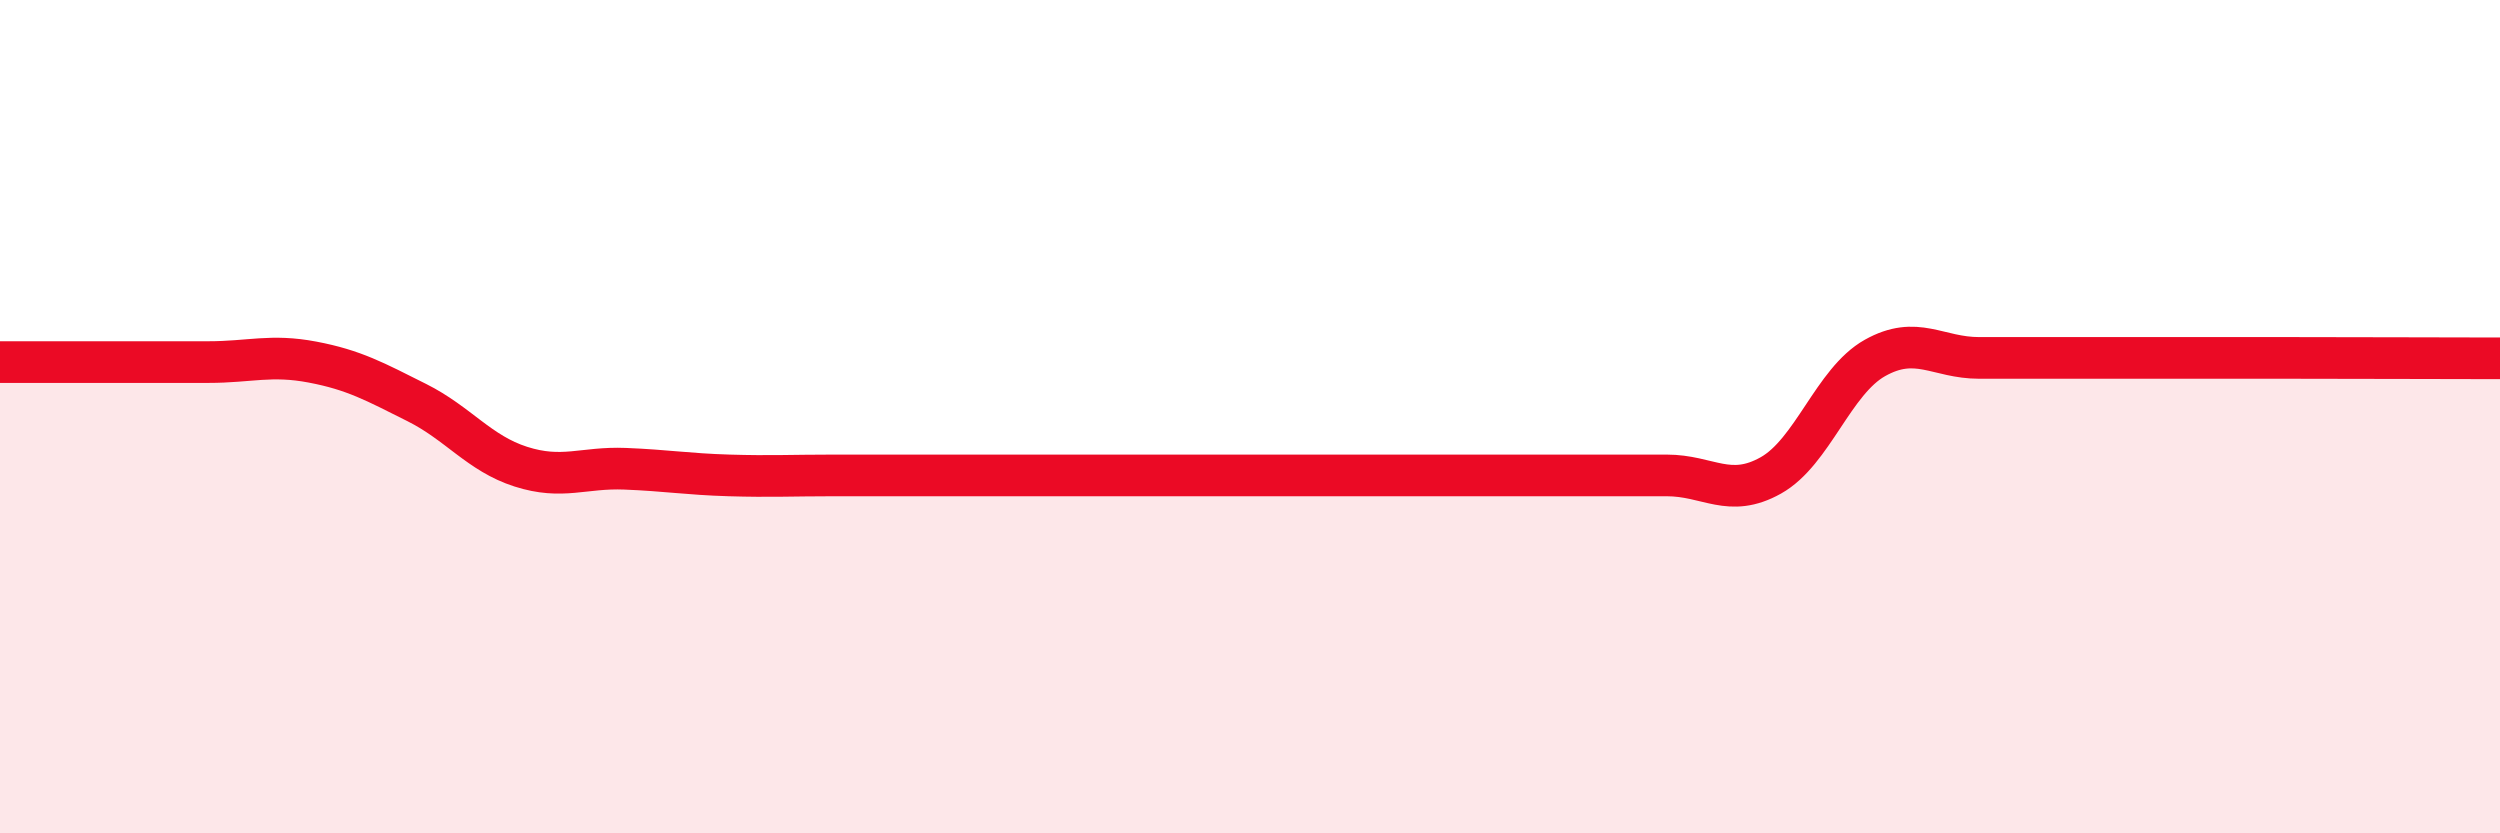
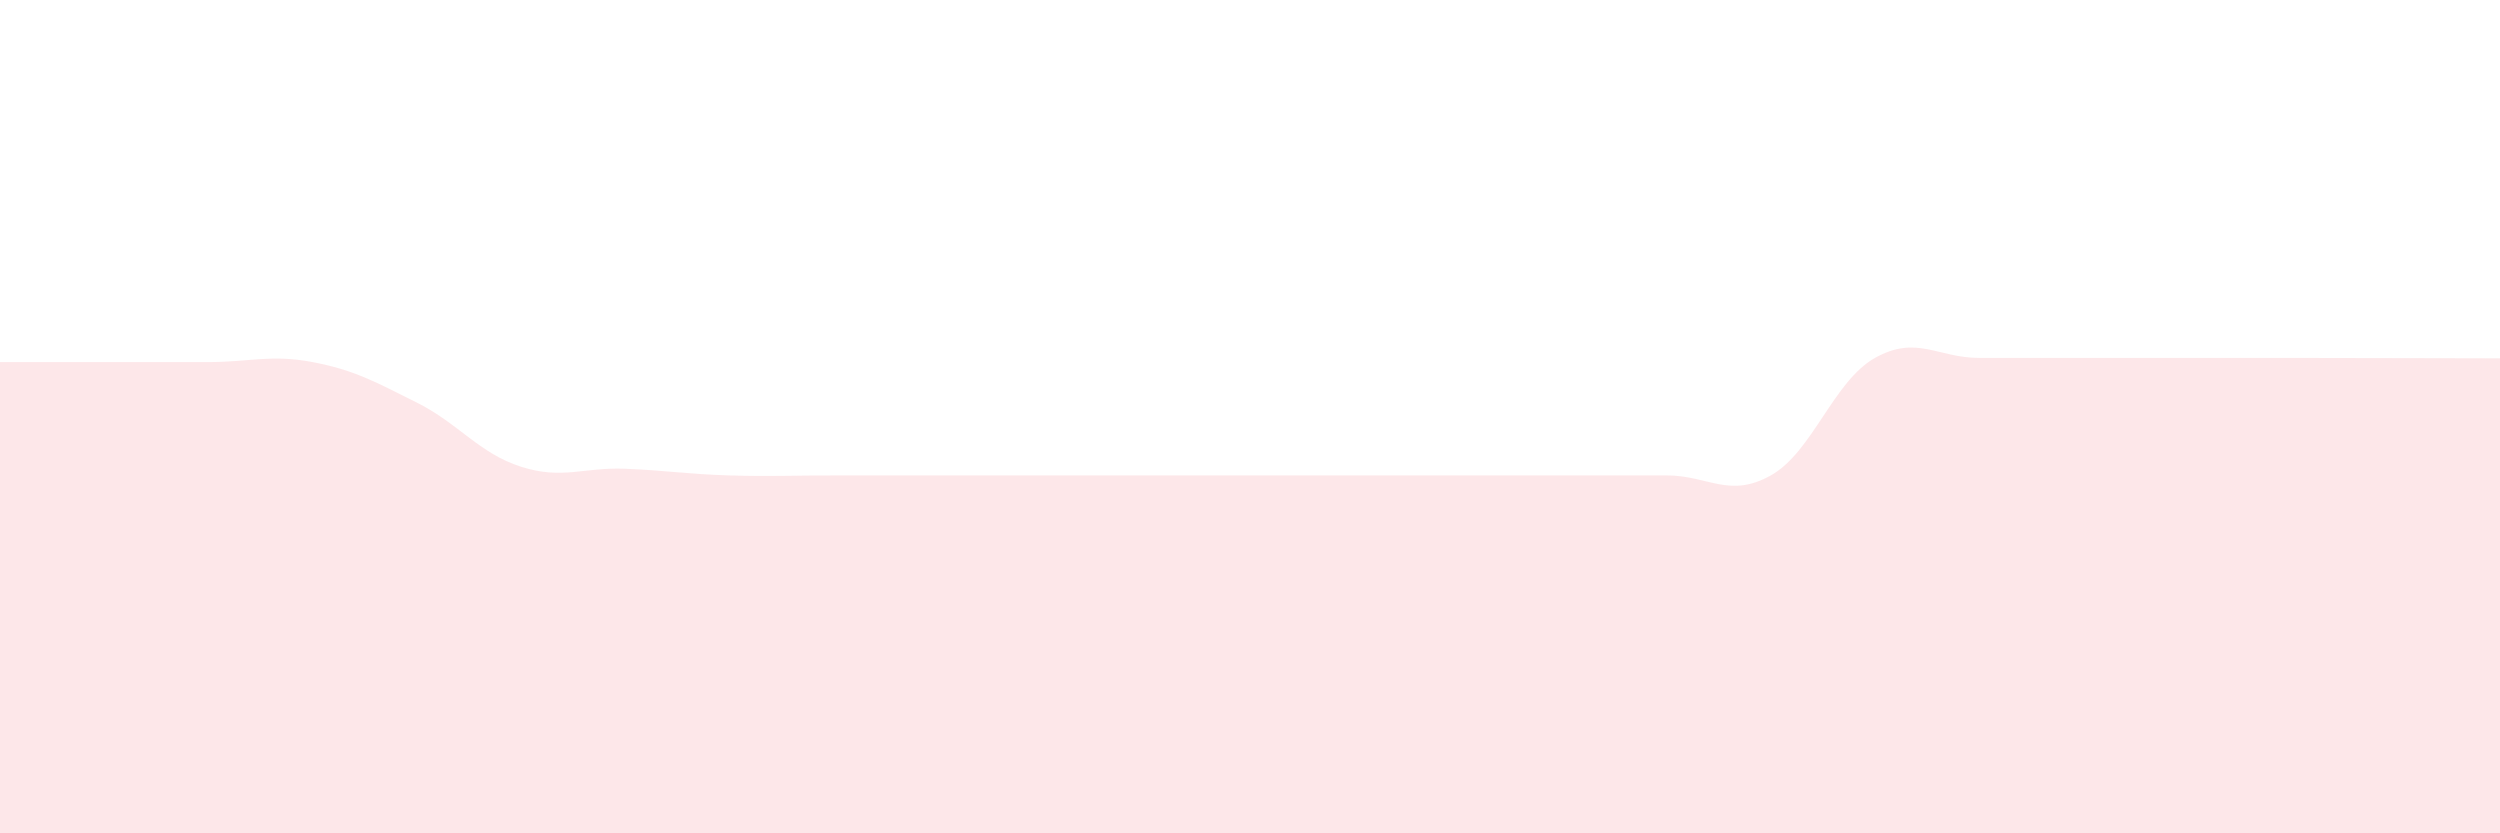
<svg xmlns="http://www.w3.org/2000/svg" width="60" height="20" viewBox="0 0 60 20">
-   <path d="M 0,8.69 C 0.5,8.69 1.5,8.69 2.5,8.69 C 3.5,8.69 4,8.69 5,8.69 C 6,8.69 6.5,8.5 7.5,8.69 C 8.5,8.88 9,9.16 10,9.66 C 11,10.16 11.5,10.88 12.5,11.2 C 13.5,11.52 14,11.21 15,11.25 C 16,11.29 16.5,11.38 17.5,11.41 C 18.5,11.44 19,11.41 20,11.41 C 21,11.41 21.5,11.41 22.5,11.41 C 23.5,11.41 24,11.41 25,11.41 C 26,11.41 26.5,11.41 27.5,11.41 C 28.5,11.41 29,11.41 30,11.41 C 31,11.41 31.5,11.41 32.5,11.41 C 33.5,11.41 34,11.41 35,11.41 C 36,11.41 36.5,11.41 37.5,11.41 C 38.5,11.41 39,11.41 40,11.41 C 41,11.41 41.5,11.97 42.5,11.41 C 43.5,10.85 44,9.15 45,8.59 C 46,8.03 46.5,8.59 47.5,8.59 C 48.5,8.59 49,8.59 50,8.59 C 51,8.59 51.5,8.59 52.5,8.59 C 53.5,8.59 53.5,8.59 55,8.59 C 56.5,8.59 59,8.6 60,8.6L60 20L0 20Z" fill="#EB0A25" opacity="0.1" stroke-linecap="round" stroke-linejoin="round" />
-   <path d="M 0,8.69 C 0.5,8.69 1.5,8.69 2.5,8.69 C 3.5,8.69 4,8.69 5,8.69 C 6,8.69 6.5,8.5 7.5,8.69 C 8.5,8.88 9,9.16 10,9.66 C 11,10.16 11.5,10.88 12.5,11.2 C 13.5,11.52 14,11.21 15,11.25 C 16,11.29 16.5,11.38 17.5,11.41 C 18.5,11.44 19,11.41 20,11.41 C 21,11.41 21.5,11.41 22.5,11.41 C 23.5,11.41 24,11.41 25,11.41 C 26,11.41 26.5,11.41 27.5,11.41 C 28.5,11.41 29,11.41 30,11.41 C 31,11.41 31.5,11.41 32.5,11.41 C 33.5,11.41 34,11.41 35,11.41 C 36,11.41 36.5,11.41 37.5,11.41 C 38.5,11.41 39,11.41 40,11.41 C 41,11.41 41.5,11.97 42.5,11.41 C 43.5,10.85 44,9.15 45,8.59 C 46,8.03 46.5,8.59 47.5,8.59 C 48.5,8.59 49,8.59 50,8.59 C 51,8.59 51.5,8.59 52.5,8.59 C 53.5,8.59 53.5,8.59 55,8.59 C 56.5,8.59 59,8.6 60,8.6" stroke="#EB0A25" stroke-width="1" fill="none" stroke-linecap="round" stroke-linejoin="round" />
+   <path d="M 0,8.69 C 0.5,8.69 1.5,8.69 2.5,8.69 C 3.5,8.69 4,8.69 5,8.69 C 6,8.69 6.5,8.5 7.5,8.69 C 8.5,8.88 9,9.16 10,9.66 C 11,10.16 11.5,10.88 12.5,11.2 C 13.5,11.52 14,11.21 15,11.25 C 16,11.29 16.5,11.38 17.5,11.41 C 18.5,11.44 19,11.41 20,11.41 C 21,11.41 21.5,11.41 22.5,11.41 C 23.5,11.41 24,11.41 25,11.41 C 26,11.41 26.5,11.41 27.5,11.41 C 28.5,11.41 29,11.41 30,11.41 C 31,11.41 31.5,11.41 32.5,11.41 C 36,11.41 36.5,11.41 37.5,11.41 C 38.5,11.41 39,11.41 40,11.41 C 41,11.41 41.5,11.97 42.5,11.41 C 43.5,10.85 44,9.15 45,8.59 C 46,8.03 46.5,8.59 47.5,8.59 C 48.5,8.59 49,8.59 50,8.59 C 51,8.59 51.5,8.59 52.5,8.59 C 53.5,8.59 53.5,8.59 55,8.59 C 56.5,8.59 59,8.6 60,8.6L60 20L0 20Z" fill="#EB0A25" opacity="0.1" stroke-linecap="round" stroke-linejoin="round" />
</svg>